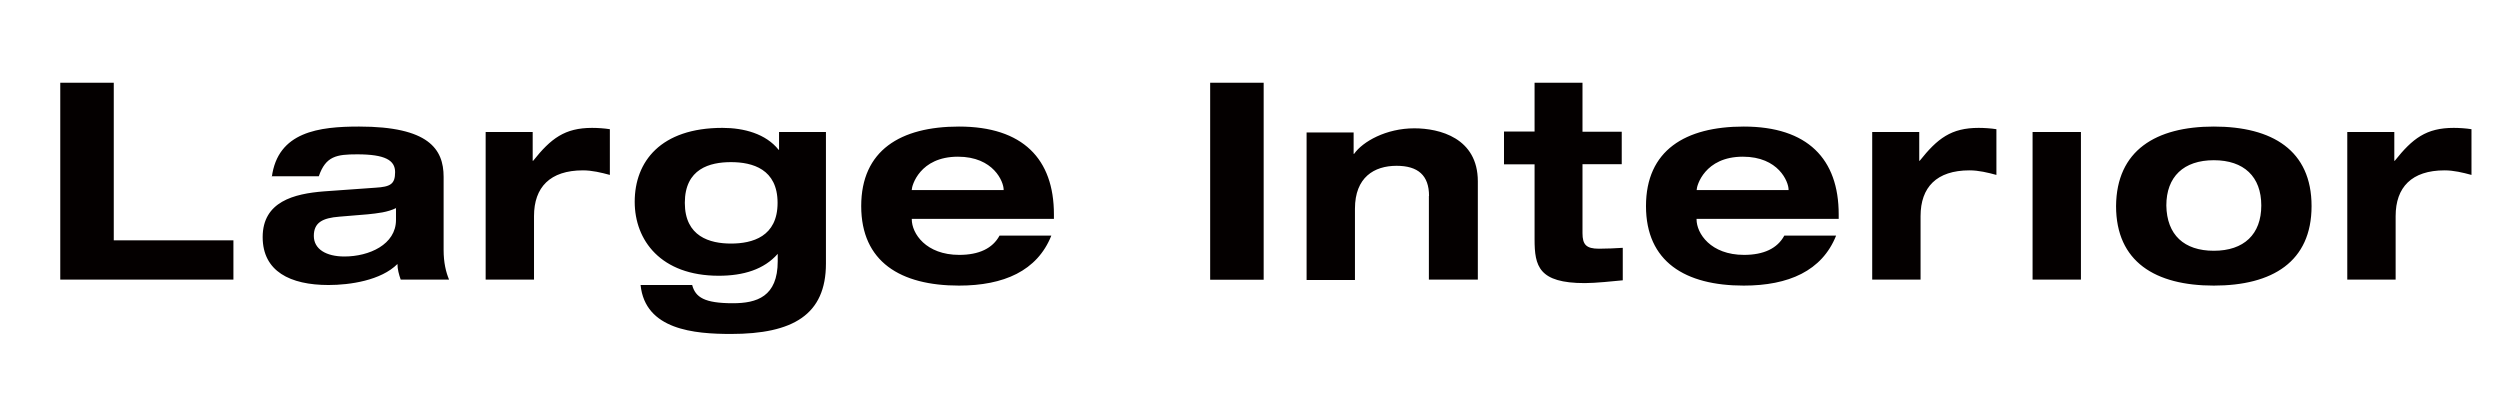
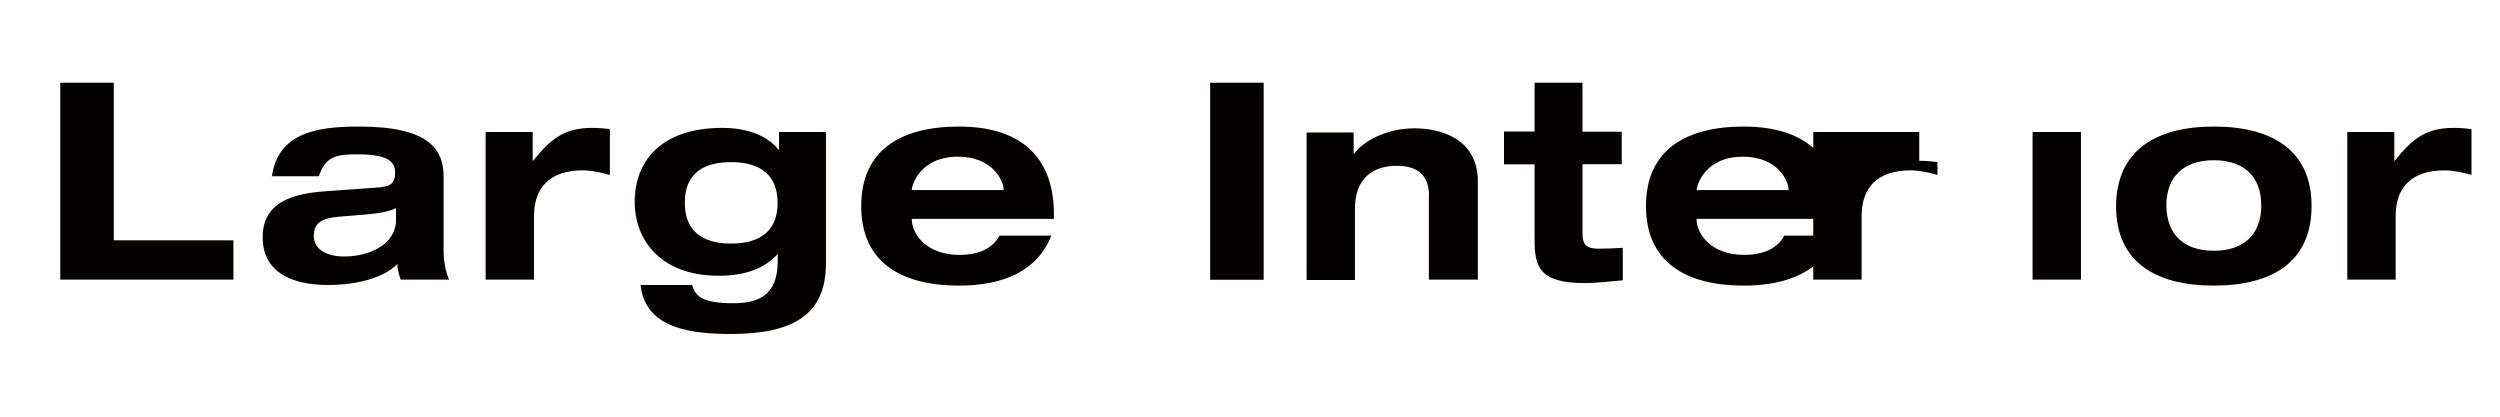
<svg xmlns="http://www.w3.org/2000/svg" version="1.1" id="レイヤー_1" x="0px" y="0px" viewBox="0 0 1700.8 283.5" style="enable-background:new 0 0 1700.8 283.5;" xml:space="preserve">
  <style type="text/css">
	.st0{fill:#040000;}
</style>
-   <path class="st0" d="M530.2,89.8h31.7v89.5c0,34.8-22.4,47.9-64.6,47.9c-24.9,0-58.4-2.8-61.5-33.3h35.1c2.2,8.4,8.4,12.4,27.7,12.4  c16.2,0,30.5-4.4,30.5-28.6v-5c-9.3,10.6-23.3,14.9-40.1,14.9c-39.5,0-57.2-24.2-57.2-50.3c0-27.4,17.7-50.3,59.7-50.3  c14.6,0,29.5,4,38.2,14.9h0.3V89.8H530.2z M497.3,165.7c14.6,0,31.7-4.7,31.7-27.7s-17.1-27.7-31.7-27.7c-14.3,0-31.4,4.4-31.4,27.7  C465.9,161,483,165.7,497.3,165.7z M41,56.3h36.4v107.2h81.4v26.7H41V56.3z M184.9,120.6c4-31.1,32.3-34.5,59.4-34.5  c47.2,0,57.5,15.2,57.5,34.2V170c0,8.7,1.6,15.2,3.7,20.2h-32.9c-1.2-3.4-2.2-7.1-2.2-10.6c-11.2,11.2-32.3,14.3-46.9,14.3  c-26.1,0-44.8-9.3-44.8-32.6c0-24.2,21.4-29.5,41.6-31.1l35.1-2.5c10.3-0.6,13.4-2.5,13.4-10.6s-6.8-12.1-25.8-12.1  c-14,0-21.4,1.2-26.1,14.9h-32V120.6z M269.8,141.4c-6.2,3.1-13.1,3.7-19.6,4.4l-19.3,1.6c-11.5,0.9-17.4,4-17.4,13.1  c0,9,8.4,14,20.8,14c16.8,0,35.1-8.1,35.1-24.9v-8.1H269.8z M330.4,89.8h32v19.6h0.3C374.8,94.2,384.2,87,402.8,87  c3.7,0,8.4,0.3,12.1,0.9V119c-5.9-1.6-12.1-3.1-18.3-3.1c-22.4,0-33.3,11.5-33.3,31.1v43.2h-32.9L330.4,89.8L330.4,89.8z   M715.2,160.4c-9.6,23.9-32.3,33.9-62.8,33.9c-39.8,0-66.5-16.2-66.5-54.1c0-37.9,26.7-54.1,66.5-54.1c43.5,0,64.6,22.1,64.6,59.7  v3.1h-96.7v0.3c0,9.6,9.6,24.2,32.3,24.2c13.4,0,22.7-4.4,27.4-13.1H715.2z M682.8,129.3V129c0-5.3-6.8-22.4-31.1-22.4  c-26.1,0-31.4,19.9-31.4,22.4v0.3H682.8z M823.3,56.3h36.4v134h-36.4V56.3z M972.2,133.3c0-14-7.5-20.5-22.1-20.5  c-15.2,0-28.3,7.8-28.3,29.2v48.5h-32.9V90.1h32v14.6h0.3c5.9-8.4,21.8-17.4,41-17.4c17.1,0,43.2,6.5,43.2,36.1v66.8h-33.3V133.3z   M1043.7,56.3h32.9v33.3h26.7v22.1h-26.7v46.9c0,7.8,2.5,10.6,11.2,10.6c5.9,0,10.9-0.3,16.2-0.6v22.1c-6.2,0.6-18.6,1.9-25.8,1.9  c-31.4,0-34.2-11.5-34.2-29.8v-51h-20.8V89.5h20.8V56.3H1043.7z M1249.1,160.4c-9.6,23.9-32.3,33.9-62.8,33.9  c-39.8,0-66.5-16.2-66.5-54.1c0-37.9,26.7-54.1,66.5-54.1c43.5,0,64.6,22.1,64.6,59.7v3.1h-96.7v0.3c0,9.6,9.6,24.2,32.3,24.2  c13.4,0,22.7-4.4,27.4-13.1H1249.1z M1216.8,129.3V129c0-5.3-6.8-22.4-31.1-22.4c-26.1,0-31.4,19.9-31.4,22.4v0.3H1216.8z   M1273.7,89.8h32v19.6h0.3c12.1-15.2,21.4-22.4,40.1-22.4c3.7,0,8.4,0.3,12.1,0.9V119c-5.9-1.6-12.1-3.1-18.3-3.1  c-22.4,0-33.3,11.5-33.3,31.1v43.2h-32.9V89.8z M1382.8,89.8h32.9v100.4h-32.9V89.8z M1506.1,86.1c39.8,0,66.5,16.2,66.5,54.1  c0,37.9-26.7,54.1-66.5,54.1s-66.5-16.2-66.5-54.1C1439.9,102.3,1466.7,86.1,1506.1,86.1z M1506.1,170.6c20.5,0,32.3-11.2,32.3-30.8  s-11.8-30.8-32.3-30.8c-20.5,0-32.3,11.2-32.3,30.8C1474.1,159.8,1485.9,170.6,1506.1,170.6z M1596.9,89.8h32v19.6h0.3  c12.1-15.2,21.4-22.4,40.1-22.4c3.7,0,8.4,0.3,12.1,0.9V119c-5.9-1.6-12.1-3.1-18.3-3.1c-22.4,0-33.3,11.5-33.3,31.1v43.2h-32.9  V89.8z" />
+   <path class="st0" d="M530.2,89.8h31.7v89.5c0,34.8-22.4,47.9-64.6,47.9c-24.9,0-58.4-2.8-61.5-33.3h35.1c2.2,8.4,8.4,12.4,27.7,12.4  c16.2,0,30.5-4.4,30.5-28.6v-5c-9.3,10.6-23.3,14.9-40.1,14.9c-39.5,0-57.2-24.2-57.2-50.3c0-27.4,17.7-50.3,59.7-50.3  c14.6,0,29.5,4,38.2,14.9h0.3V89.8H530.2z M497.3,165.7c14.6,0,31.7-4.7,31.7-27.7s-17.1-27.7-31.7-27.7c-14.3,0-31.4,4.4-31.4,27.7  C465.9,161,483,165.7,497.3,165.7z M41,56.3h36.4v107.2h81.4v26.7H41V56.3z M184.9,120.6c4-31.1,32.3-34.5,59.4-34.5  c47.2,0,57.5,15.2,57.5,34.2V170c0,8.7,1.6,15.2,3.7,20.2h-32.9c-1.2-3.4-2.2-7.1-2.2-10.6c-11.2,11.2-32.3,14.3-46.9,14.3  c-26.1,0-44.8-9.3-44.8-32.6c0-24.2,21.4-29.5,41.6-31.1l35.1-2.5c10.3-0.6,13.4-2.5,13.4-10.6s-6.8-12.1-25.8-12.1  c-14,0-21.4,1.2-26.1,14.9h-32V120.6z M269.8,141.4c-6.2,3.1-13.1,3.7-19.6,4.4l-19.3,1.6c-11.5,0.9-17.4,4-17.4,13.1  c0,9,8.4,14,20.8,14c16.8,0,35.1-8.1,35.1-24.9v-8.1H269.8z M330.4,89.8h32v19.6h0.3C374.8,94.2,384.2,87,402.8,87  c3.7,0,8.4,0.3,12.1,0.9V119c-5.9-1.6-12.1-3.1-18.3-3.1c-22.4,0-33.3,11.5-33.3,31.1v43.2h-32.9L330.4,89.8L330.4,89.8z   M715.2,160.4c-9.6,23.9-32.3,33.9-62.8,33.9c-39.8,0-66.5-16.2-66.5-54.1c0-37.9,26.7-54.1,66.5-54.1c43.5,0,64.6,22.1,64.6,59.7  v3.1h-96.7v0.3c0,9.6,9.6,24.2,32.3,24.2c13.4,0,22.7-4.4,27.4-13.1H715.2z M682.8,129.3V129c0-5.3-6.8-22.4-31.1-22.4  c-26.1,0-31.4,19.9-31.4,22.4v0.3H682.8z M823.3,56.3h36.4v134h-36.4V56.3z M972.2,133.3c0-14-7.5-20.5-22.1-20.5  c-15.2,0-28.3,7.8-28.3,29.2v48.5h-32.9V90.1h32v14.6h0.3c5.9-8.4,21.8-17.4,41-17.4c17.1,0,43.2,6.5,43.2,36.1v66.8h-33.3V133.3z   M1043.7,56.3h32.9v33.3h26.7v22.1h-26.7v46.9c0,7.8,2.5,10.6,11.2,10.6c5.9,0,10.9-0.3,16.2-0.6v22.1c-6.2,0.6-18.6,1.9-25.8,1.9  c-31.4,0-34.2-11.5-34.2-29.8v-51h-20.8V89.5h20.8V56.3H1043.7z M1249.1,160.4c-9.6,23.9-32.3,33.9-62.8,33.9  c-39.8,0-66.5-16.2-66.5-54.1c0-37.9,26.7-54.1,66.5-54.1c43.5,0,64.6,22.1,64.6,59.7v3.1h-96.7v0.3c0,9.6,9.6,24.2,32.3,24.2  c13.4,0,22.7-4.4,27.4-13.1H1249.1z M1216.8,129.3V129c0-5.3-6.8-22.4-31.1-22.4c-26.1,0-31.4,19.9-31.4,22.4v0.3H1216.8z   M1273.7,89.8h32v19.6h0.3c3.7,0,8.4,0.3,12.1,0.9V119c-5.9-1.6-12.1-3.1-18.3-3.1  c-22.4,0-33.3,11.5-33.3,31.1v43.2h-32.9V89.8z M1382.8,89.8h32.9v100.4h-32.9V89.8z M1506.1,86.1c39.8,0,66.5,16.2,66.5,54.1  c0,37.9-26.7,54.1-66.5,54.1s-66.5-16.2-66.5-54.1C1439.9,102.3,1466.7,86.1,1506.1,86.1z M1506.1,170.6c20.5,0,32.3-11.2,32.3-30.8  s-11.8-30.8-32.3-30.8c-20.5,0-32.3,11.2-32.3,30.8C1474.1,159.8,1485.9,170.6,1506.1,170.6z M1596.9,89.8h32v19.6h0.3  c12.1-15.2,21.4-22.4,40.1-22.4c3.7,0,8.4,0.3,12.1,0.9V119c-5.9-1.6-12.1-3.1-18.3-3.1c-22.4,0-33.3,11.5-33.3,31.1v43.2h-32.9  V89.8z" />
</svg>